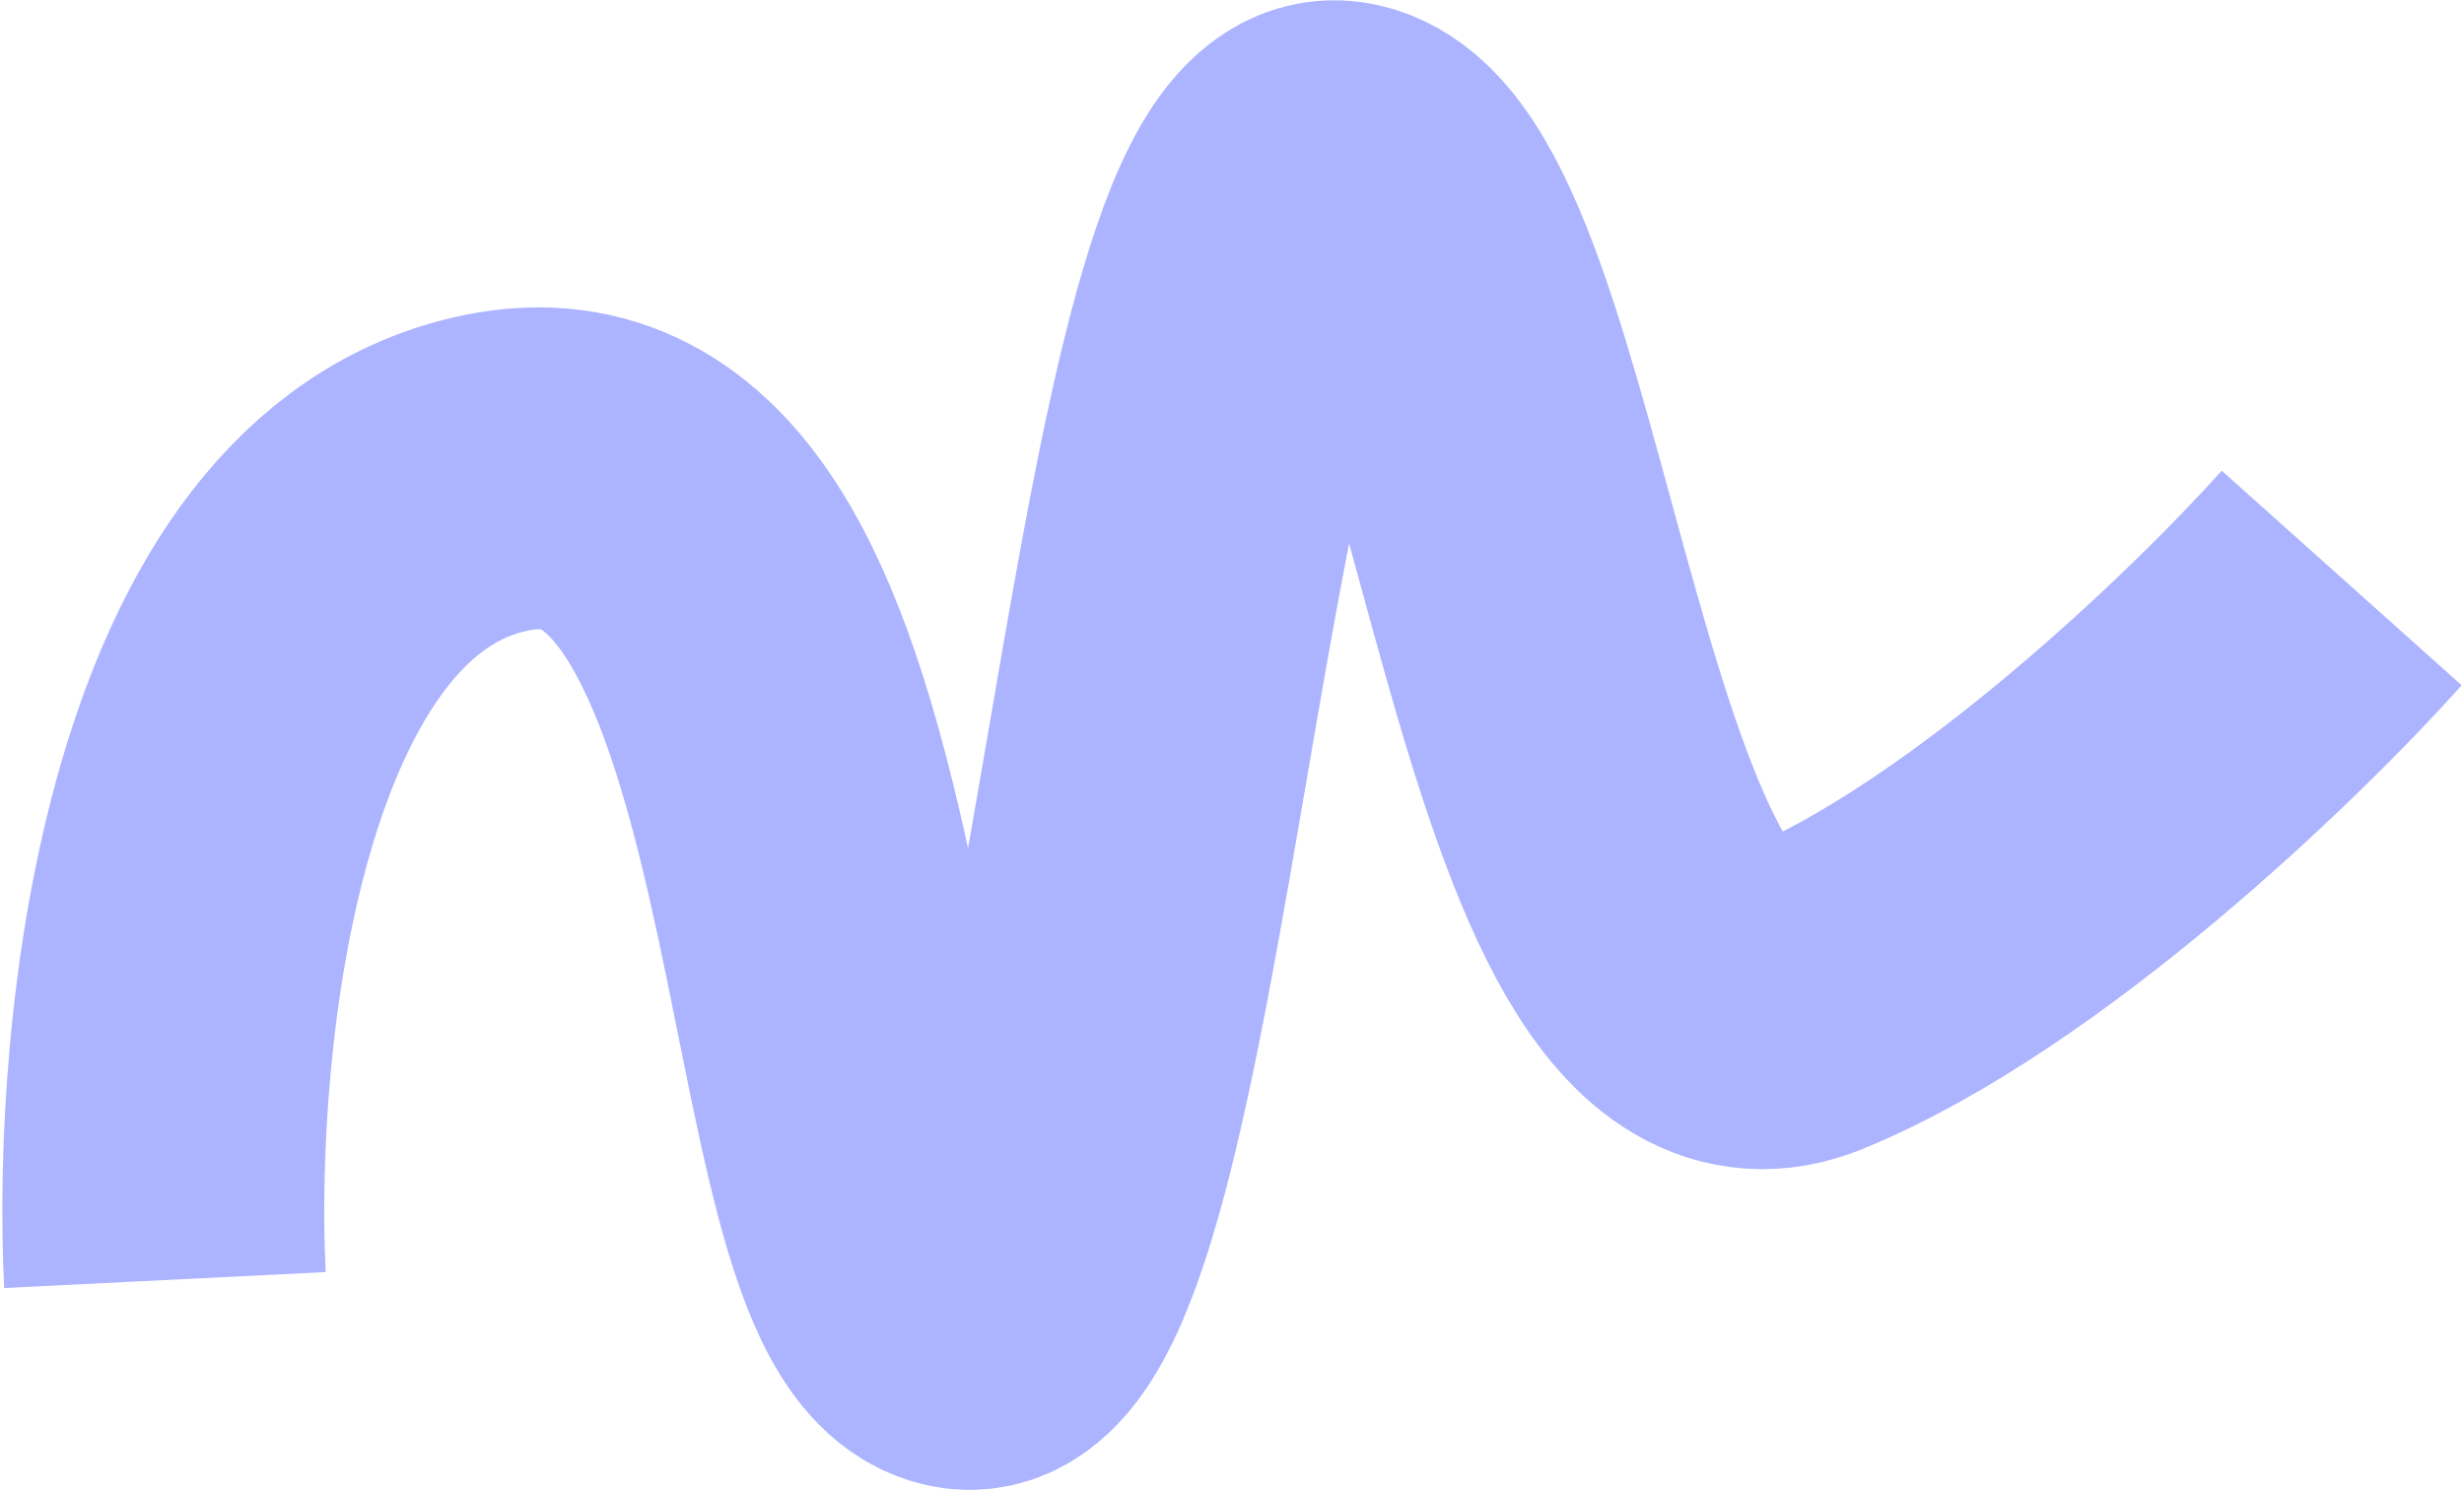
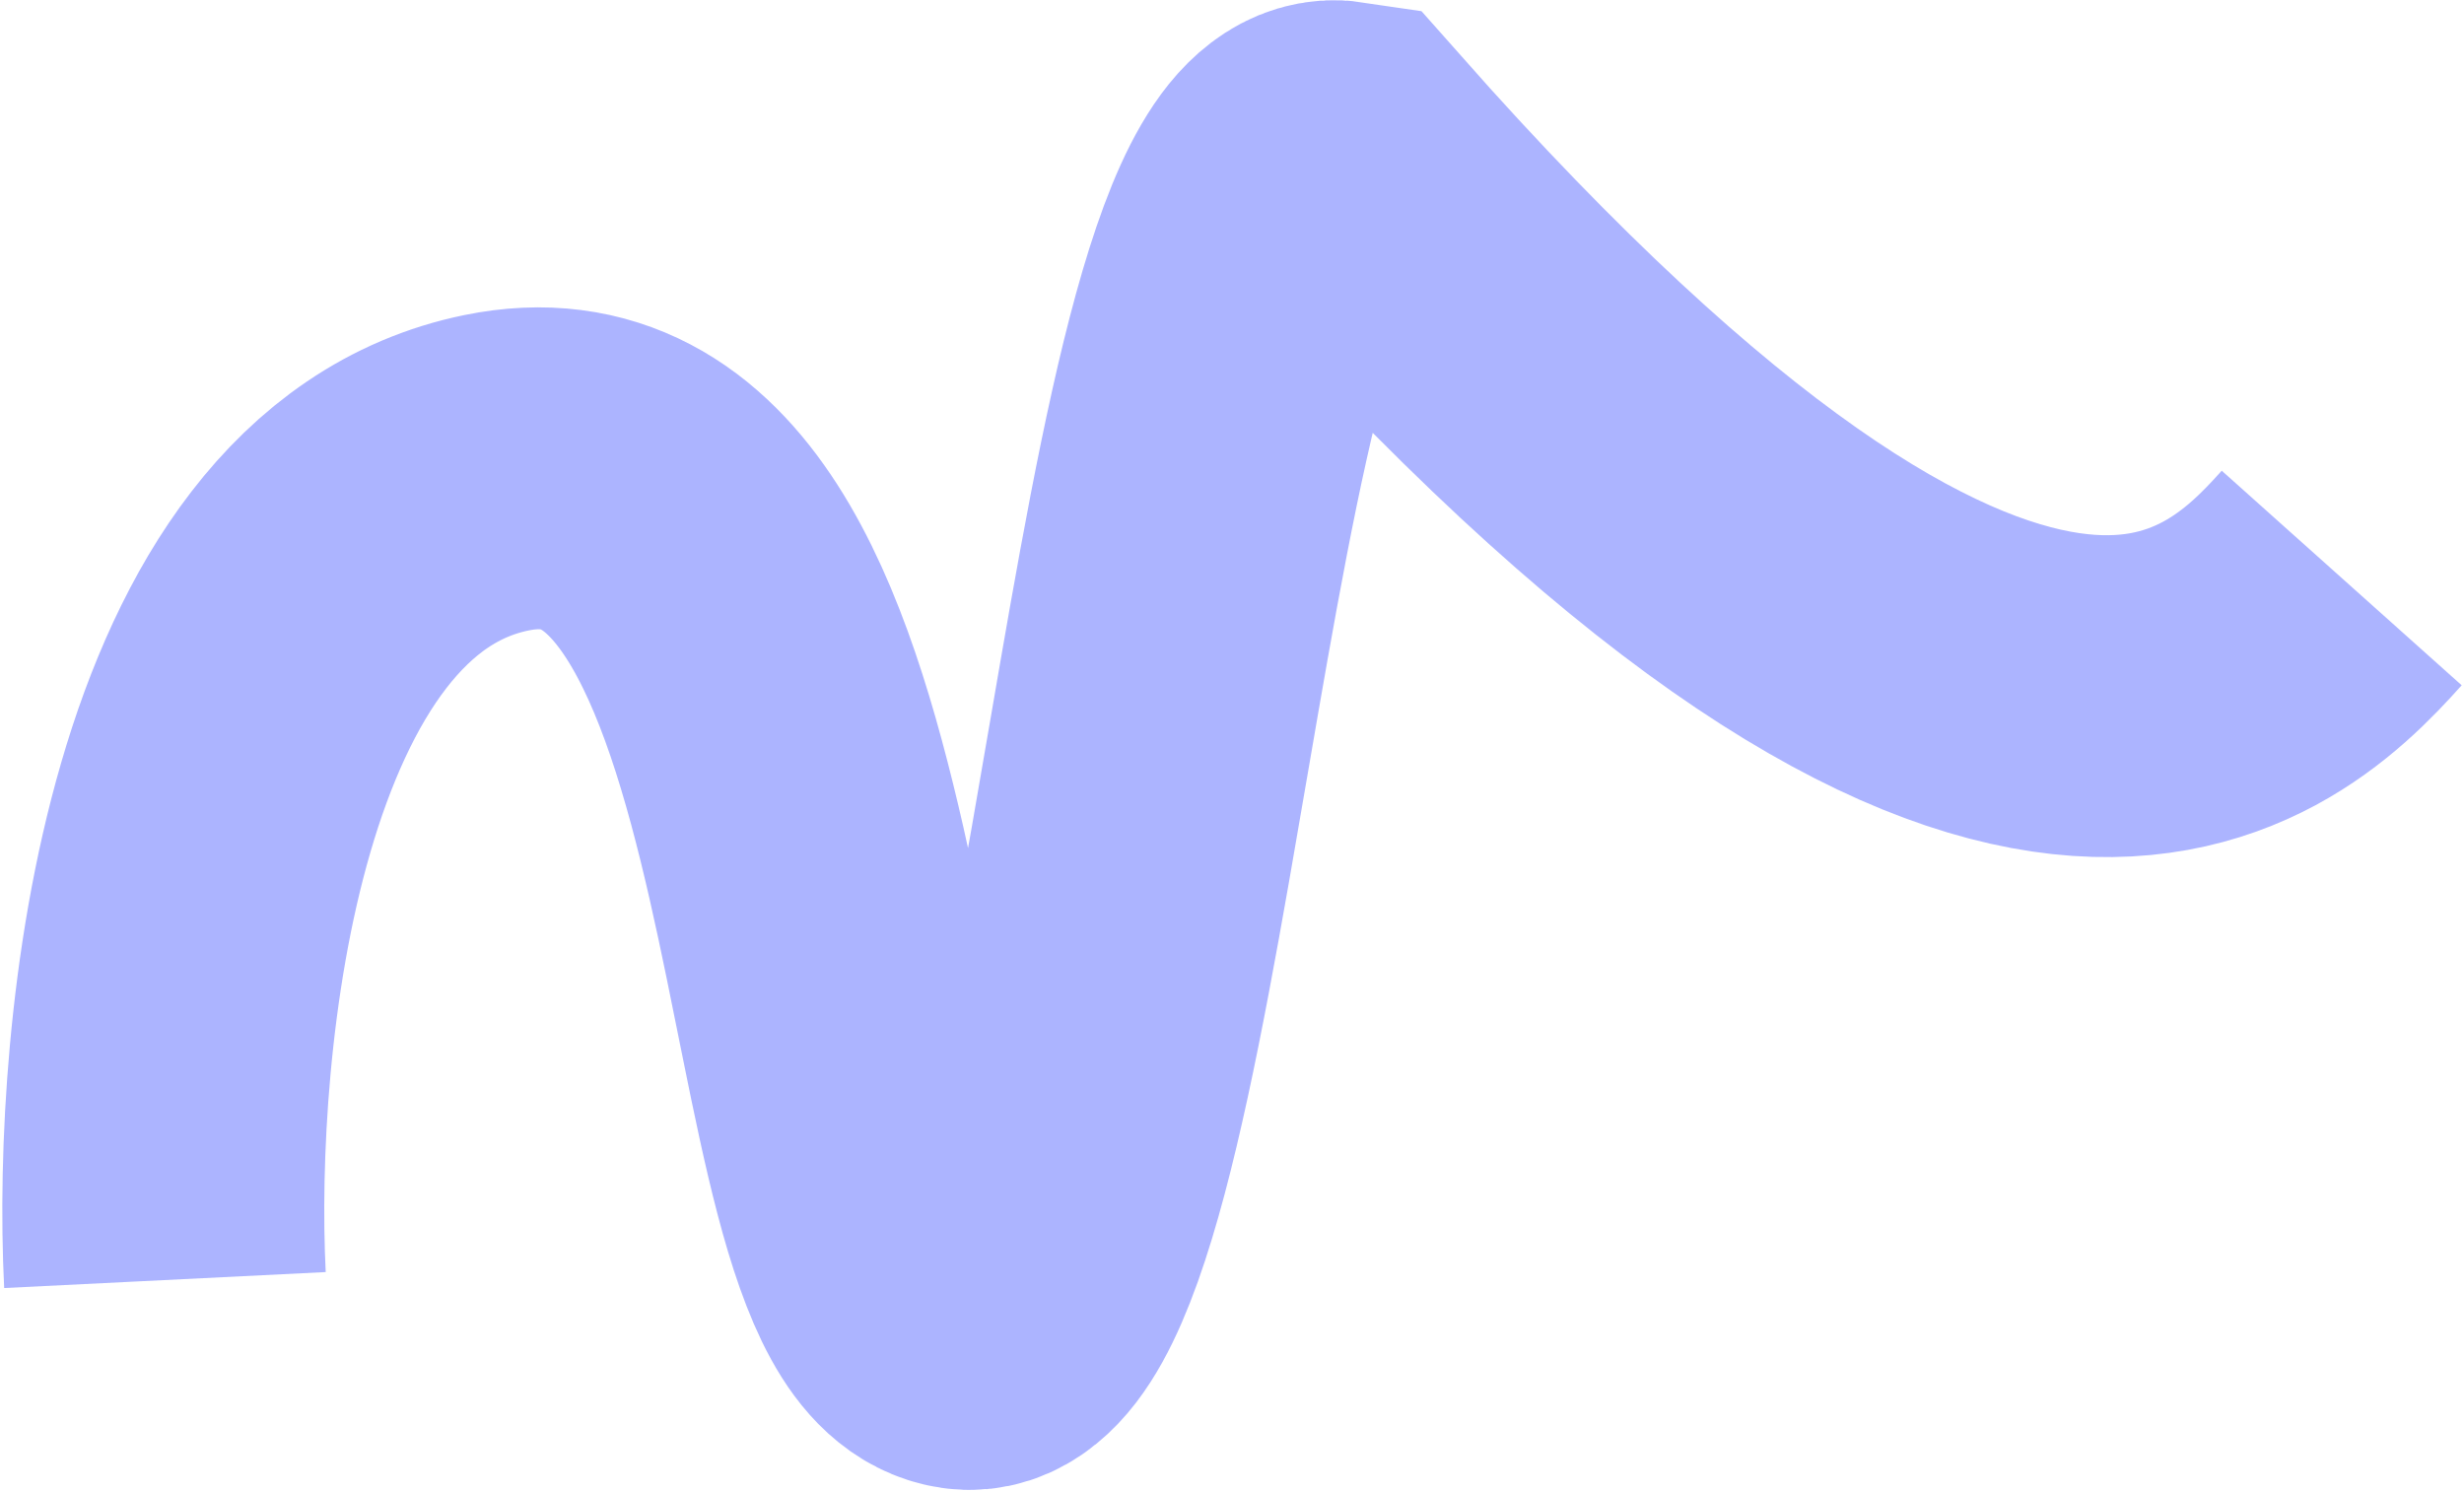
<svg xmlns="http://www.w3.org/2000/svg" width="995" height="602" viewBox="0 0 995 602" fill="none">
-   <path d="M66.606 516.977C61.708 418.386 81.646 215.146 200.583 190.917C349.254 160.63 322.581 526.926 389.641 536.59C456.702 546.254 470.88 54.705 540.972 65.268C611.064 75.831 624.251 446.198 727.692 403.816C810.445 369.911 907.457 276.103 945.619 233.437" stroke="#7583FF" stroke-opacity="0.6" stroke-width="130" />
+   <path d="M66.606 516.977C61.708 418.386 81.646 215.146 200.583 190.917C349.254 160.63 322.581 526.926 389.641 536.59C456.702 546.254 470.88 54.705 540.972 65.268C810.445 369.911 907.457 276.103 945.619 233.437" stroke="#7583FF" stroke-opacity="0.6" stroke-width="130" />
</svg>